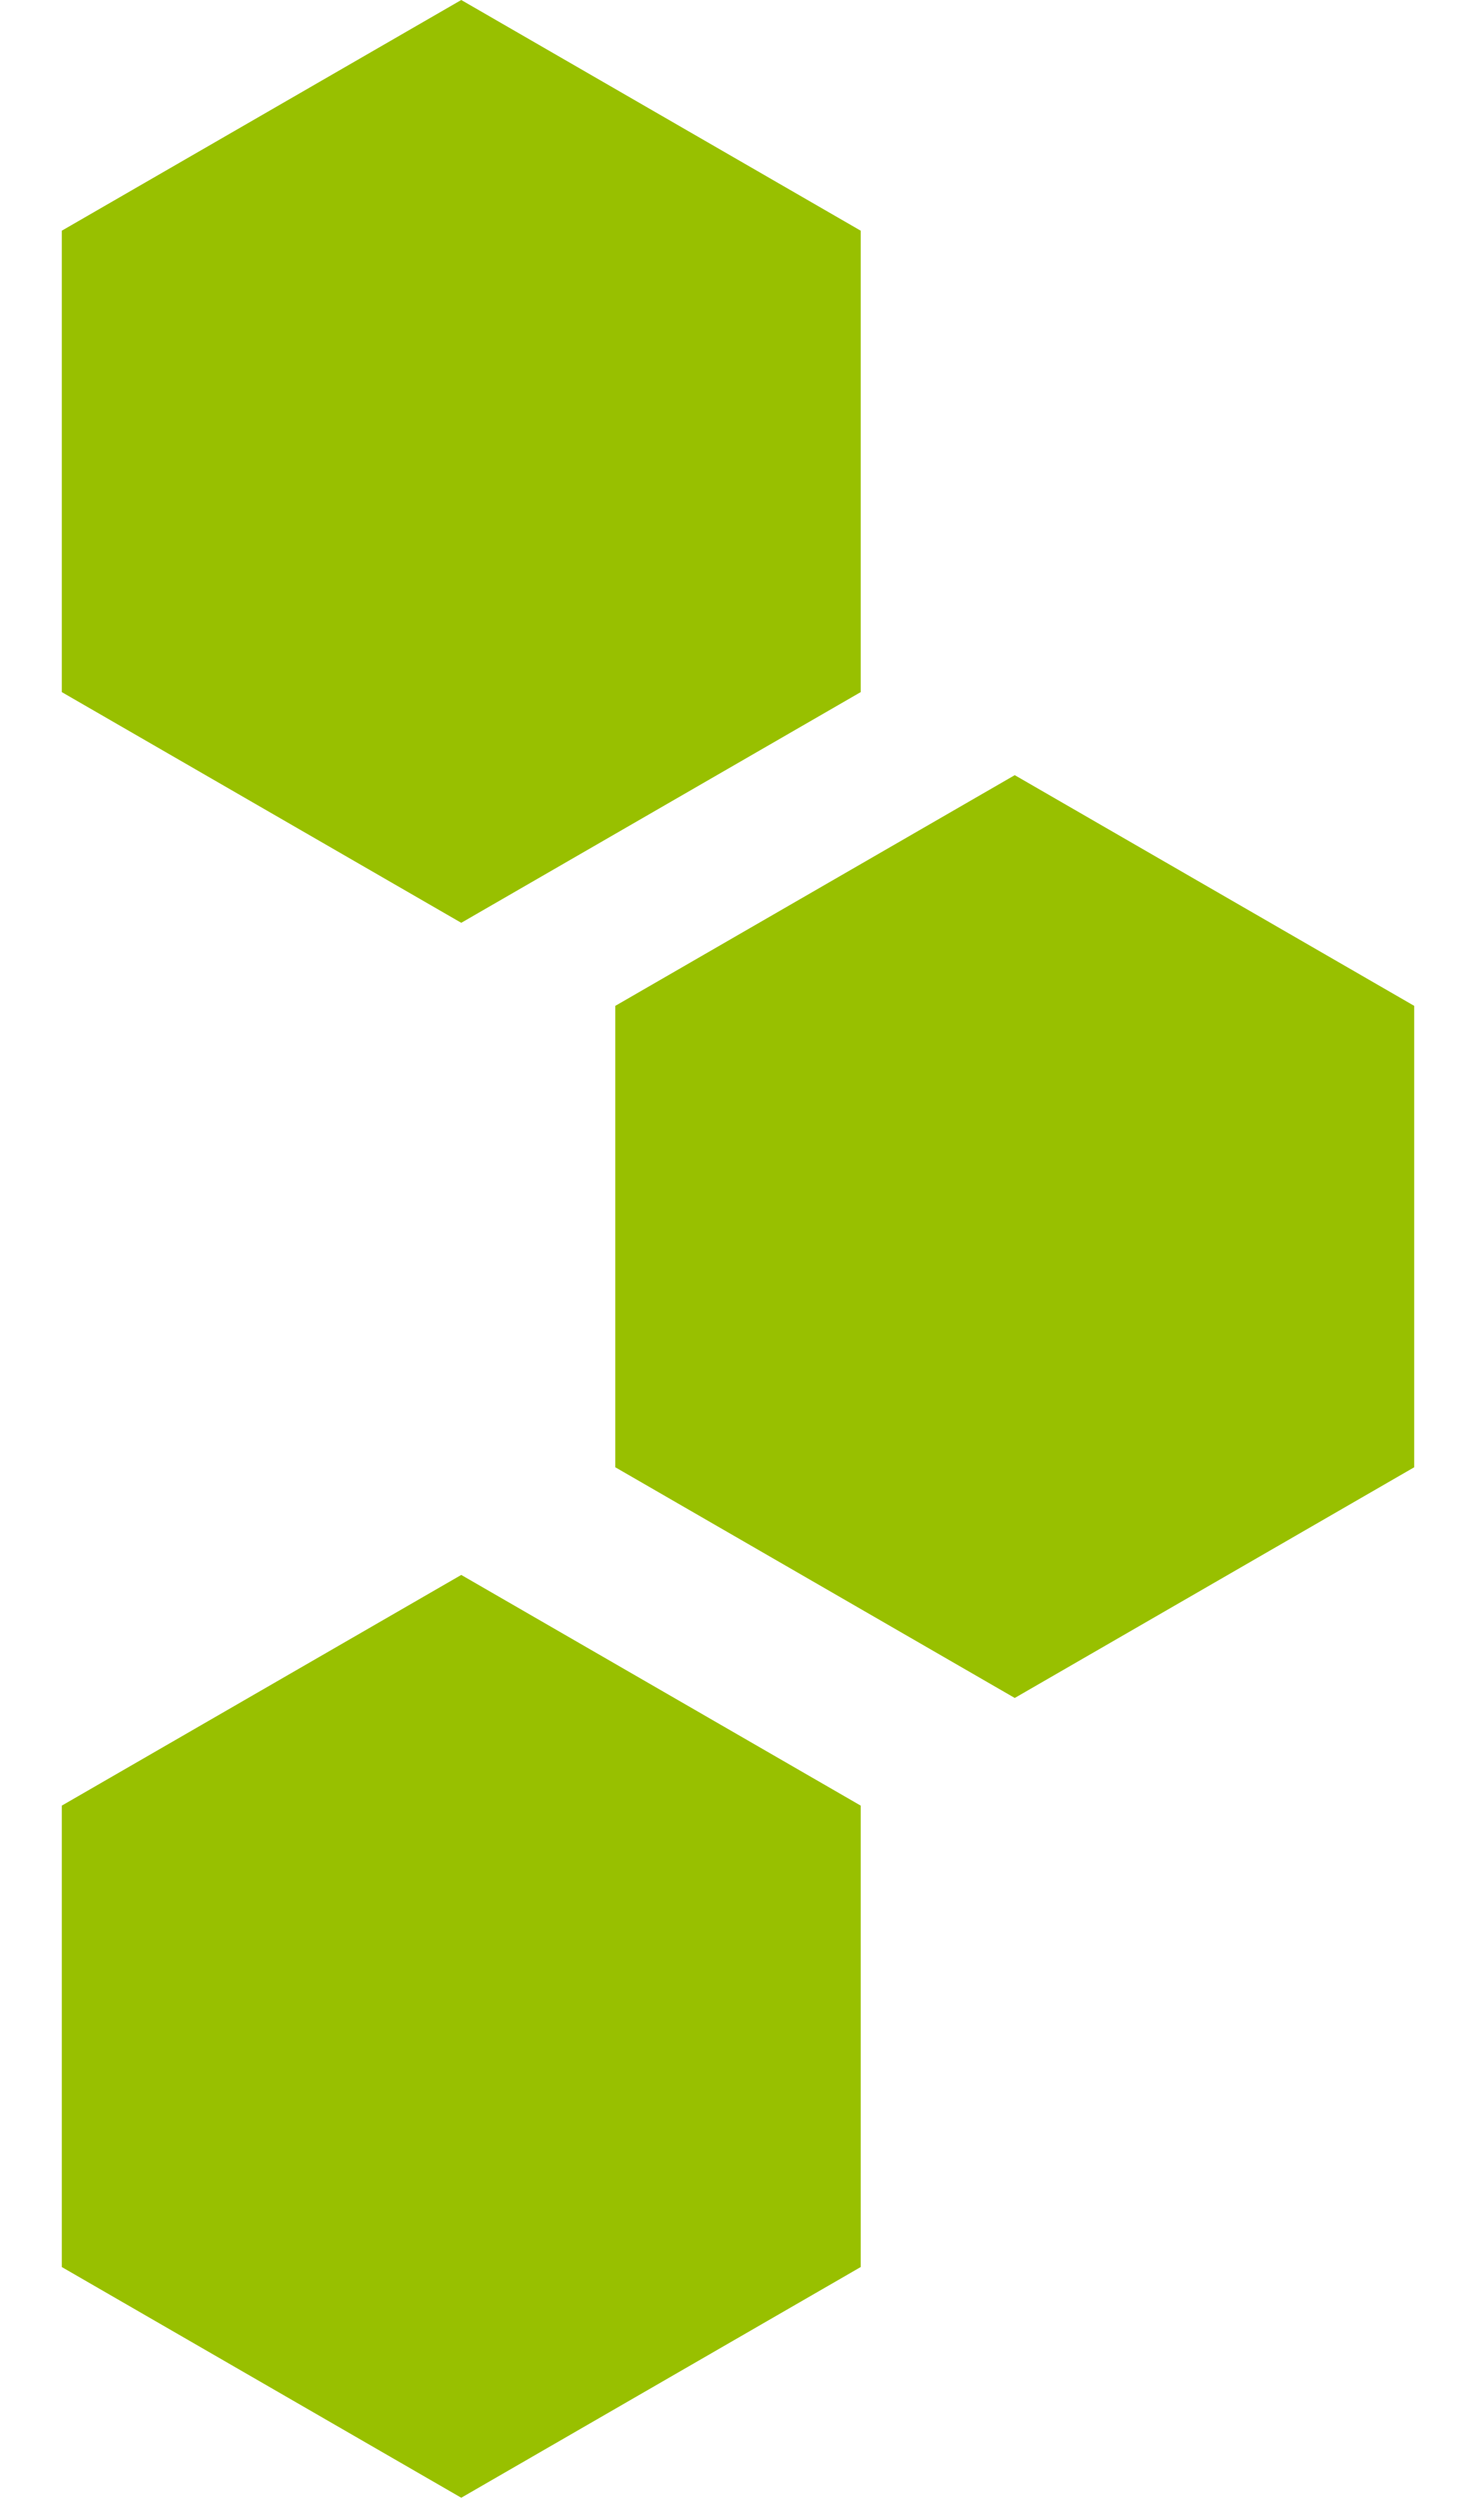
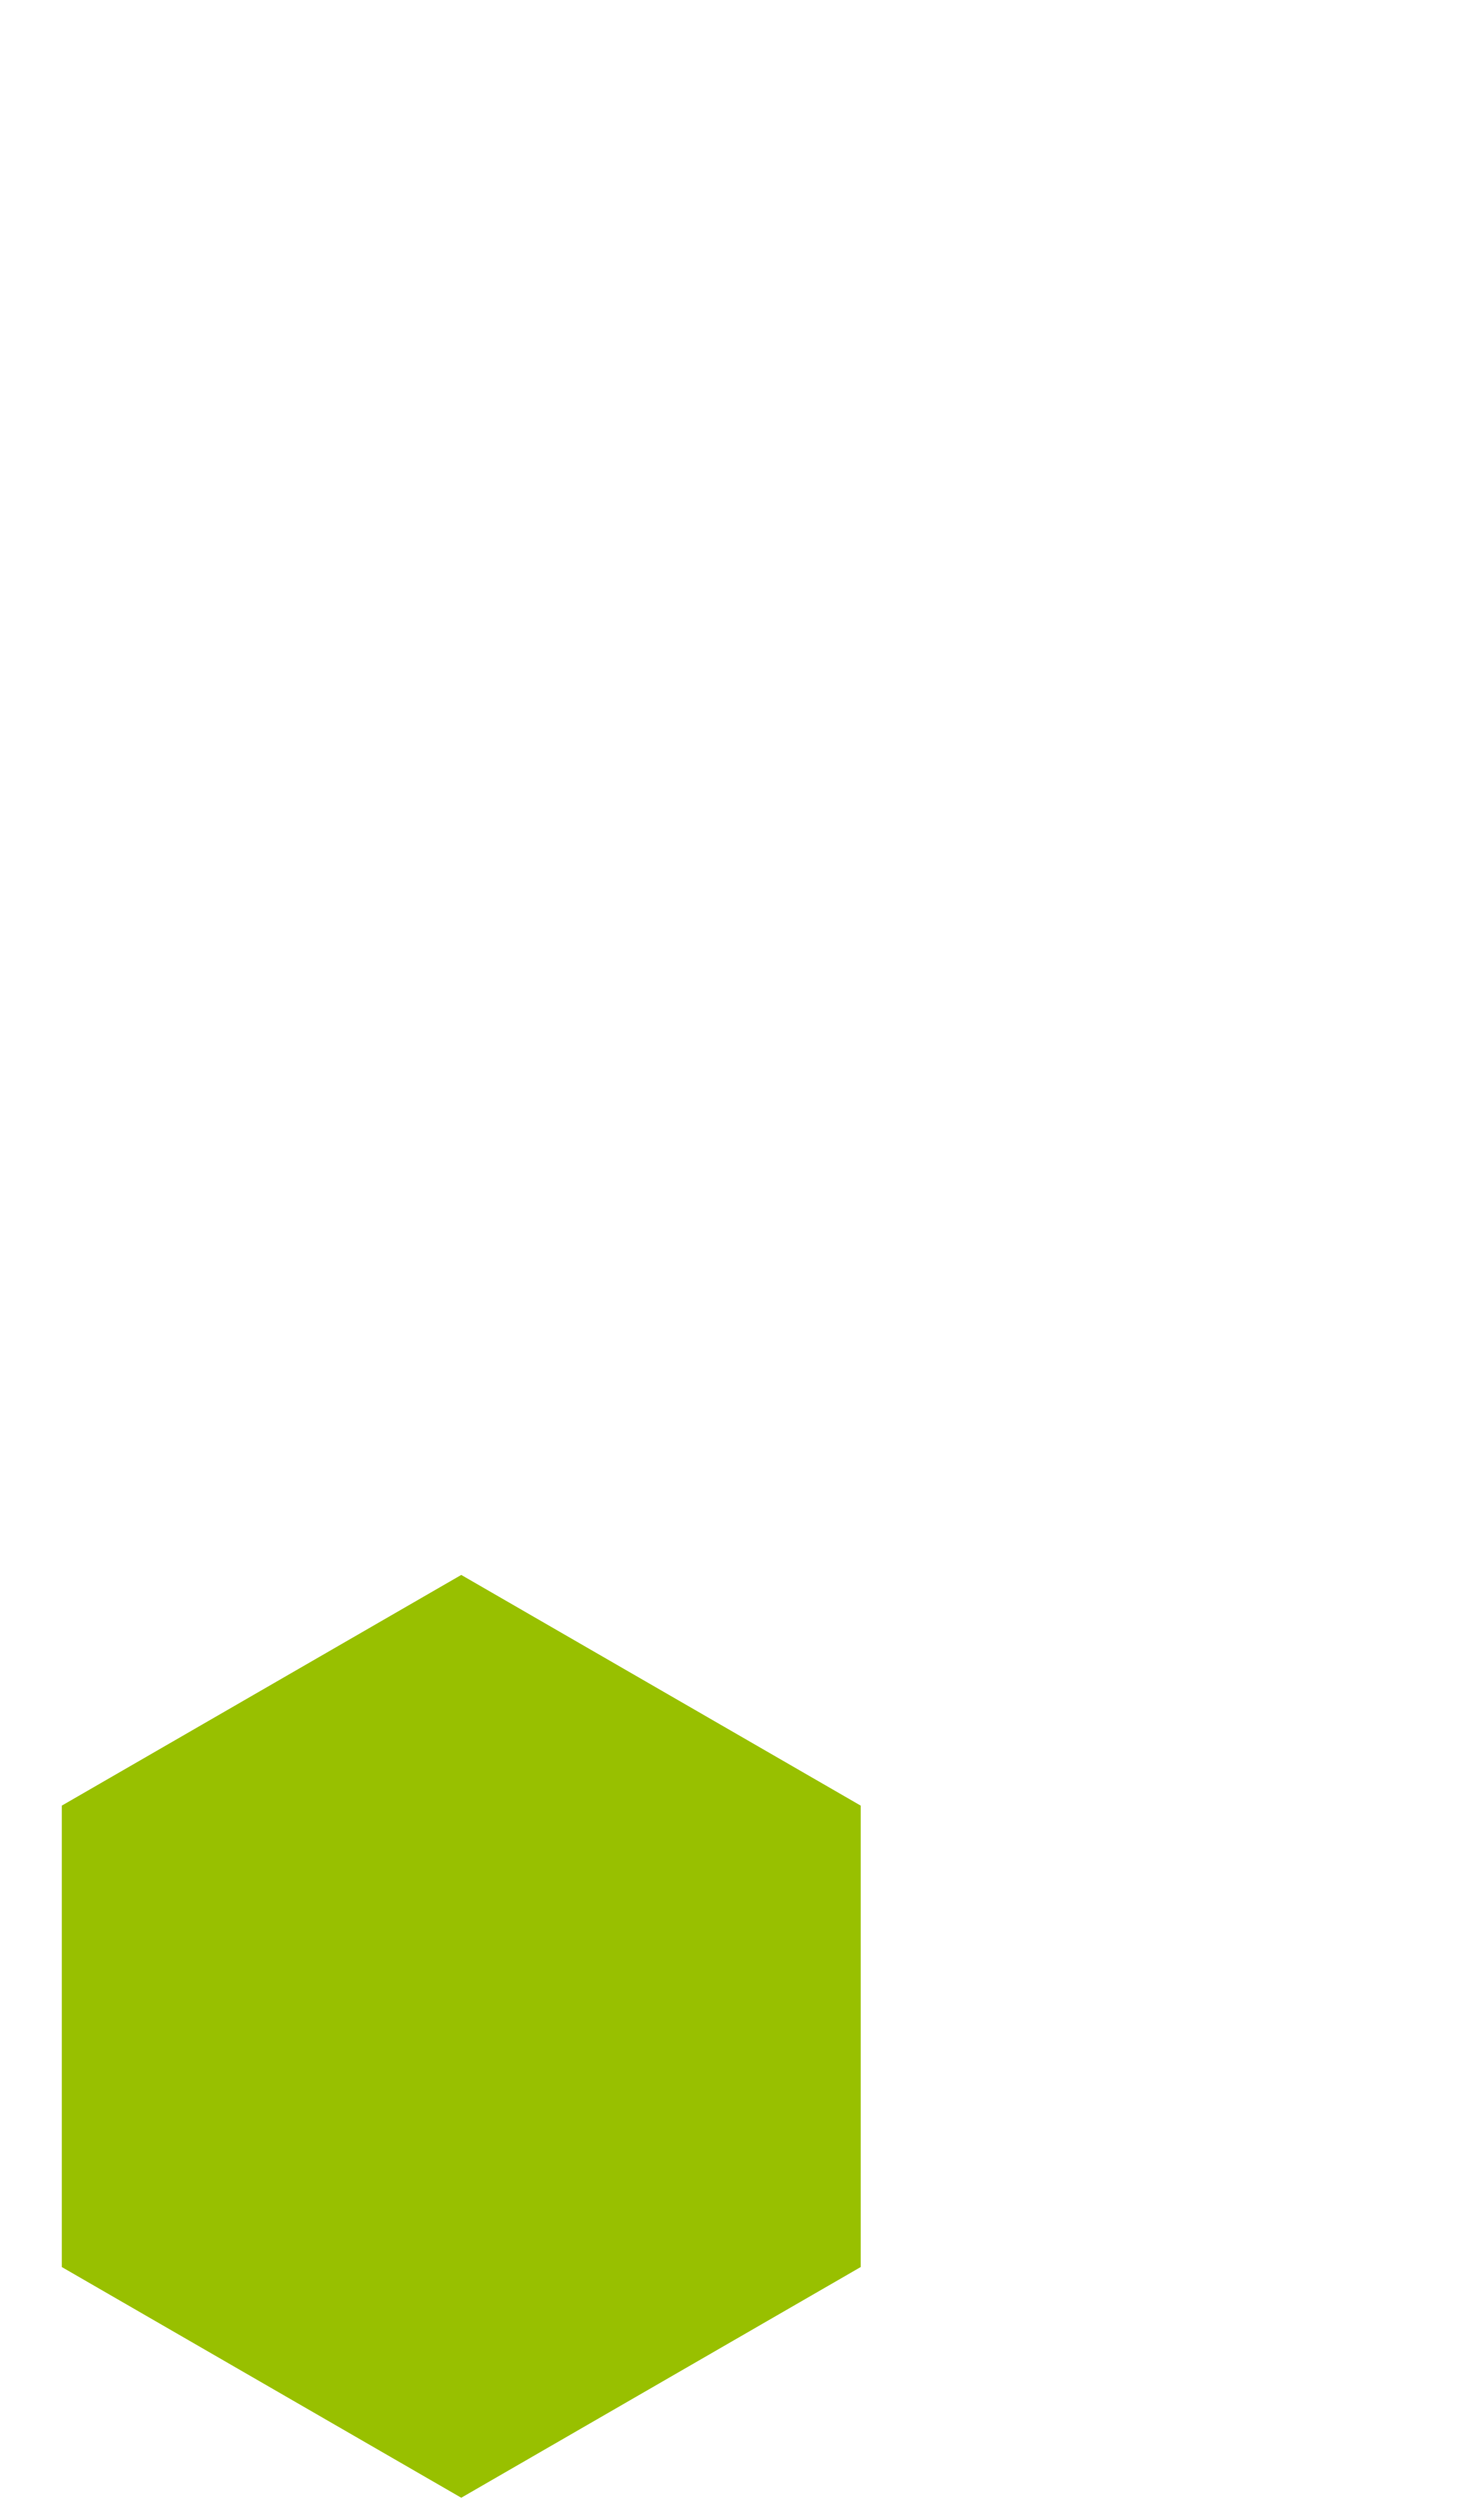
<svg xmlns="http://www.w3.org/2000/svg" width="264" height="447" viewBox="0 0 264 447" fill="none">
-   <path d="M82.5 0L153.947 41.25V123.75L82.5 165L11.053 123.75V41.25L82.5 0Z" fill="#98C000" />
  <path d="M82.5 281.6L153.947 322.85V405.35L82.5 446.6L11.053 405.35V322.85L82.5 281.6Z" fill="#98C000" />
-   <path d="M181.5 138.6L252.947 179.85V262.35L181.5 303.6L110.053 262.35V179.85L181.5 138.6Z" fill="#98C000" />
</svg>